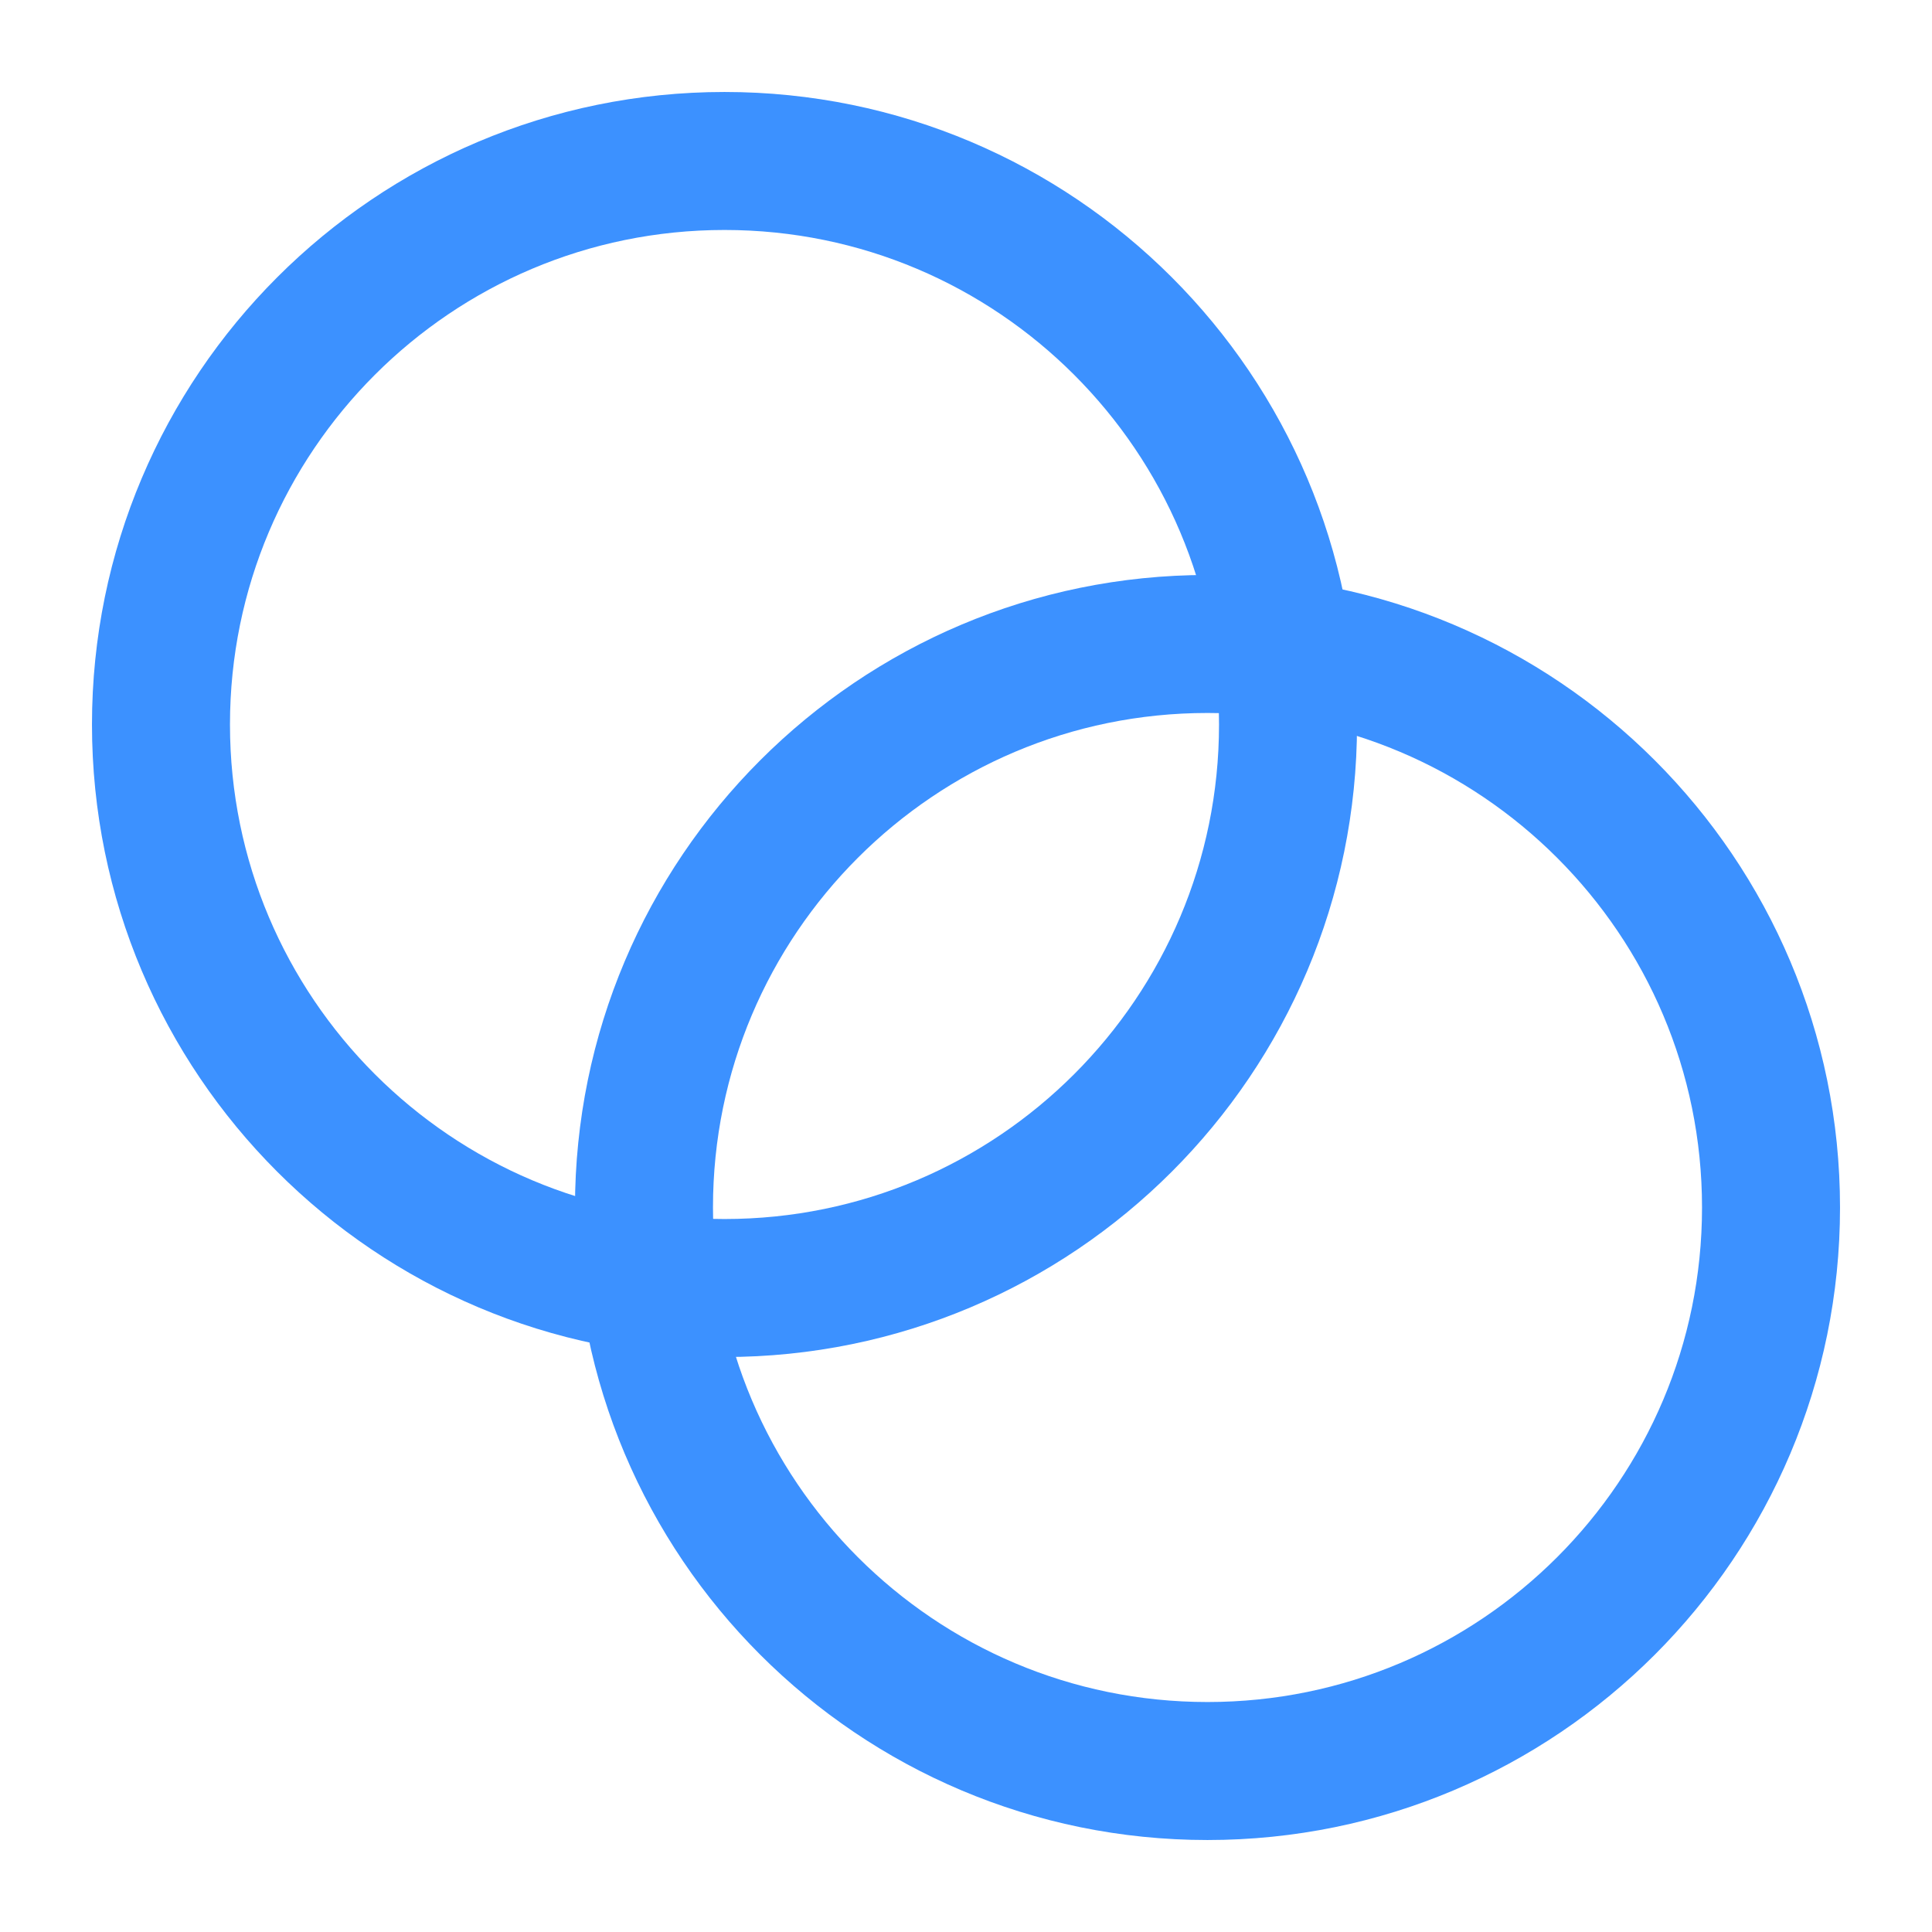
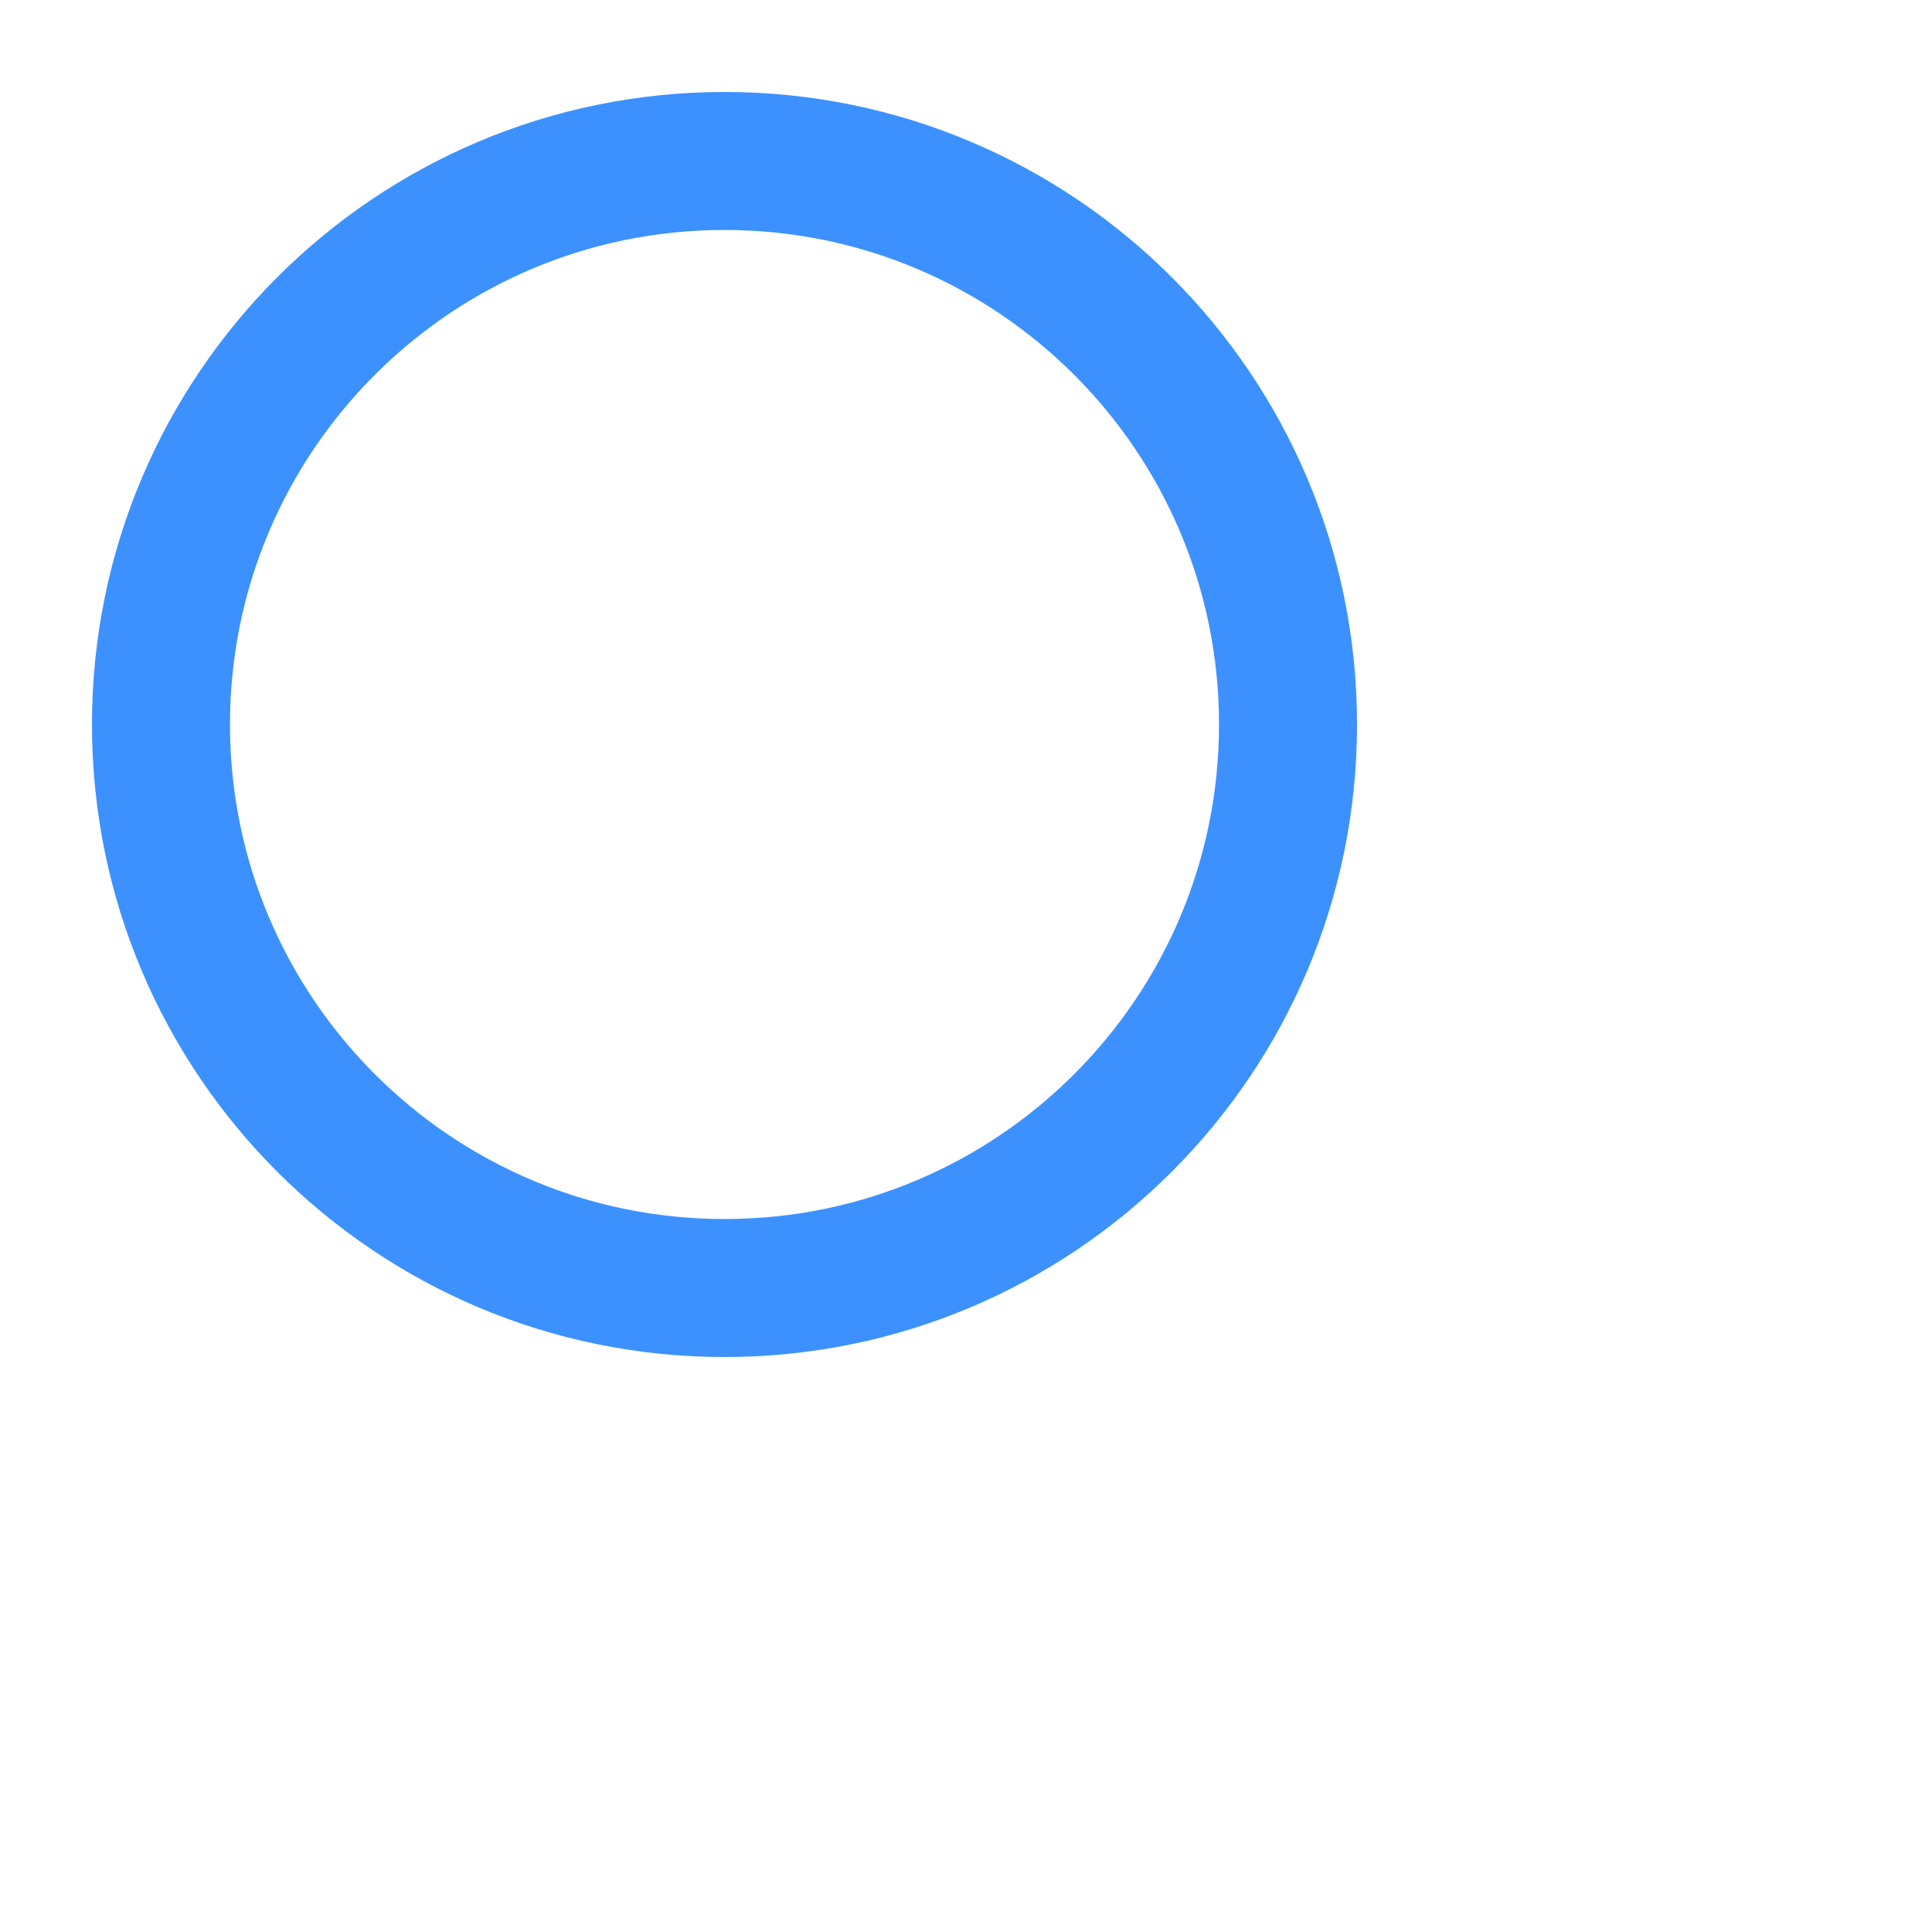
<svg xmlns="http://www.w3.org/2000/svg" width="28" height="28" viewBox="0 0 28 28" fill="none">
  <path d="M10.5 18.667C15.01 18.667 18.667 15.01 18.667 10.5C18.667 5.99 15.01 2.333 10.5 2.333C5.99 2.333 2.333 5.99 2.333 10.5C2.333 15.01 5.99 18.667 10.5 18.667Z" stroke="#3C91FF" stroke-width="2" stroke-linecap="round" stroke-linejoin="round" />
-   <path d="M17.5 25.667C22.01 25.667 25.667 22.01 25.667 17.5C25.667 12.99 22.01 9.333 17.5 9.333C12.99 9.333 9.333 12.99 9.333 17.5C9.333 22.01 12.99 25.667 17.5 25.667Z" stroke="#3C91FF" stroke-width="2" stroke-linecap="round" stroke-linejoin="round" />
</svg>